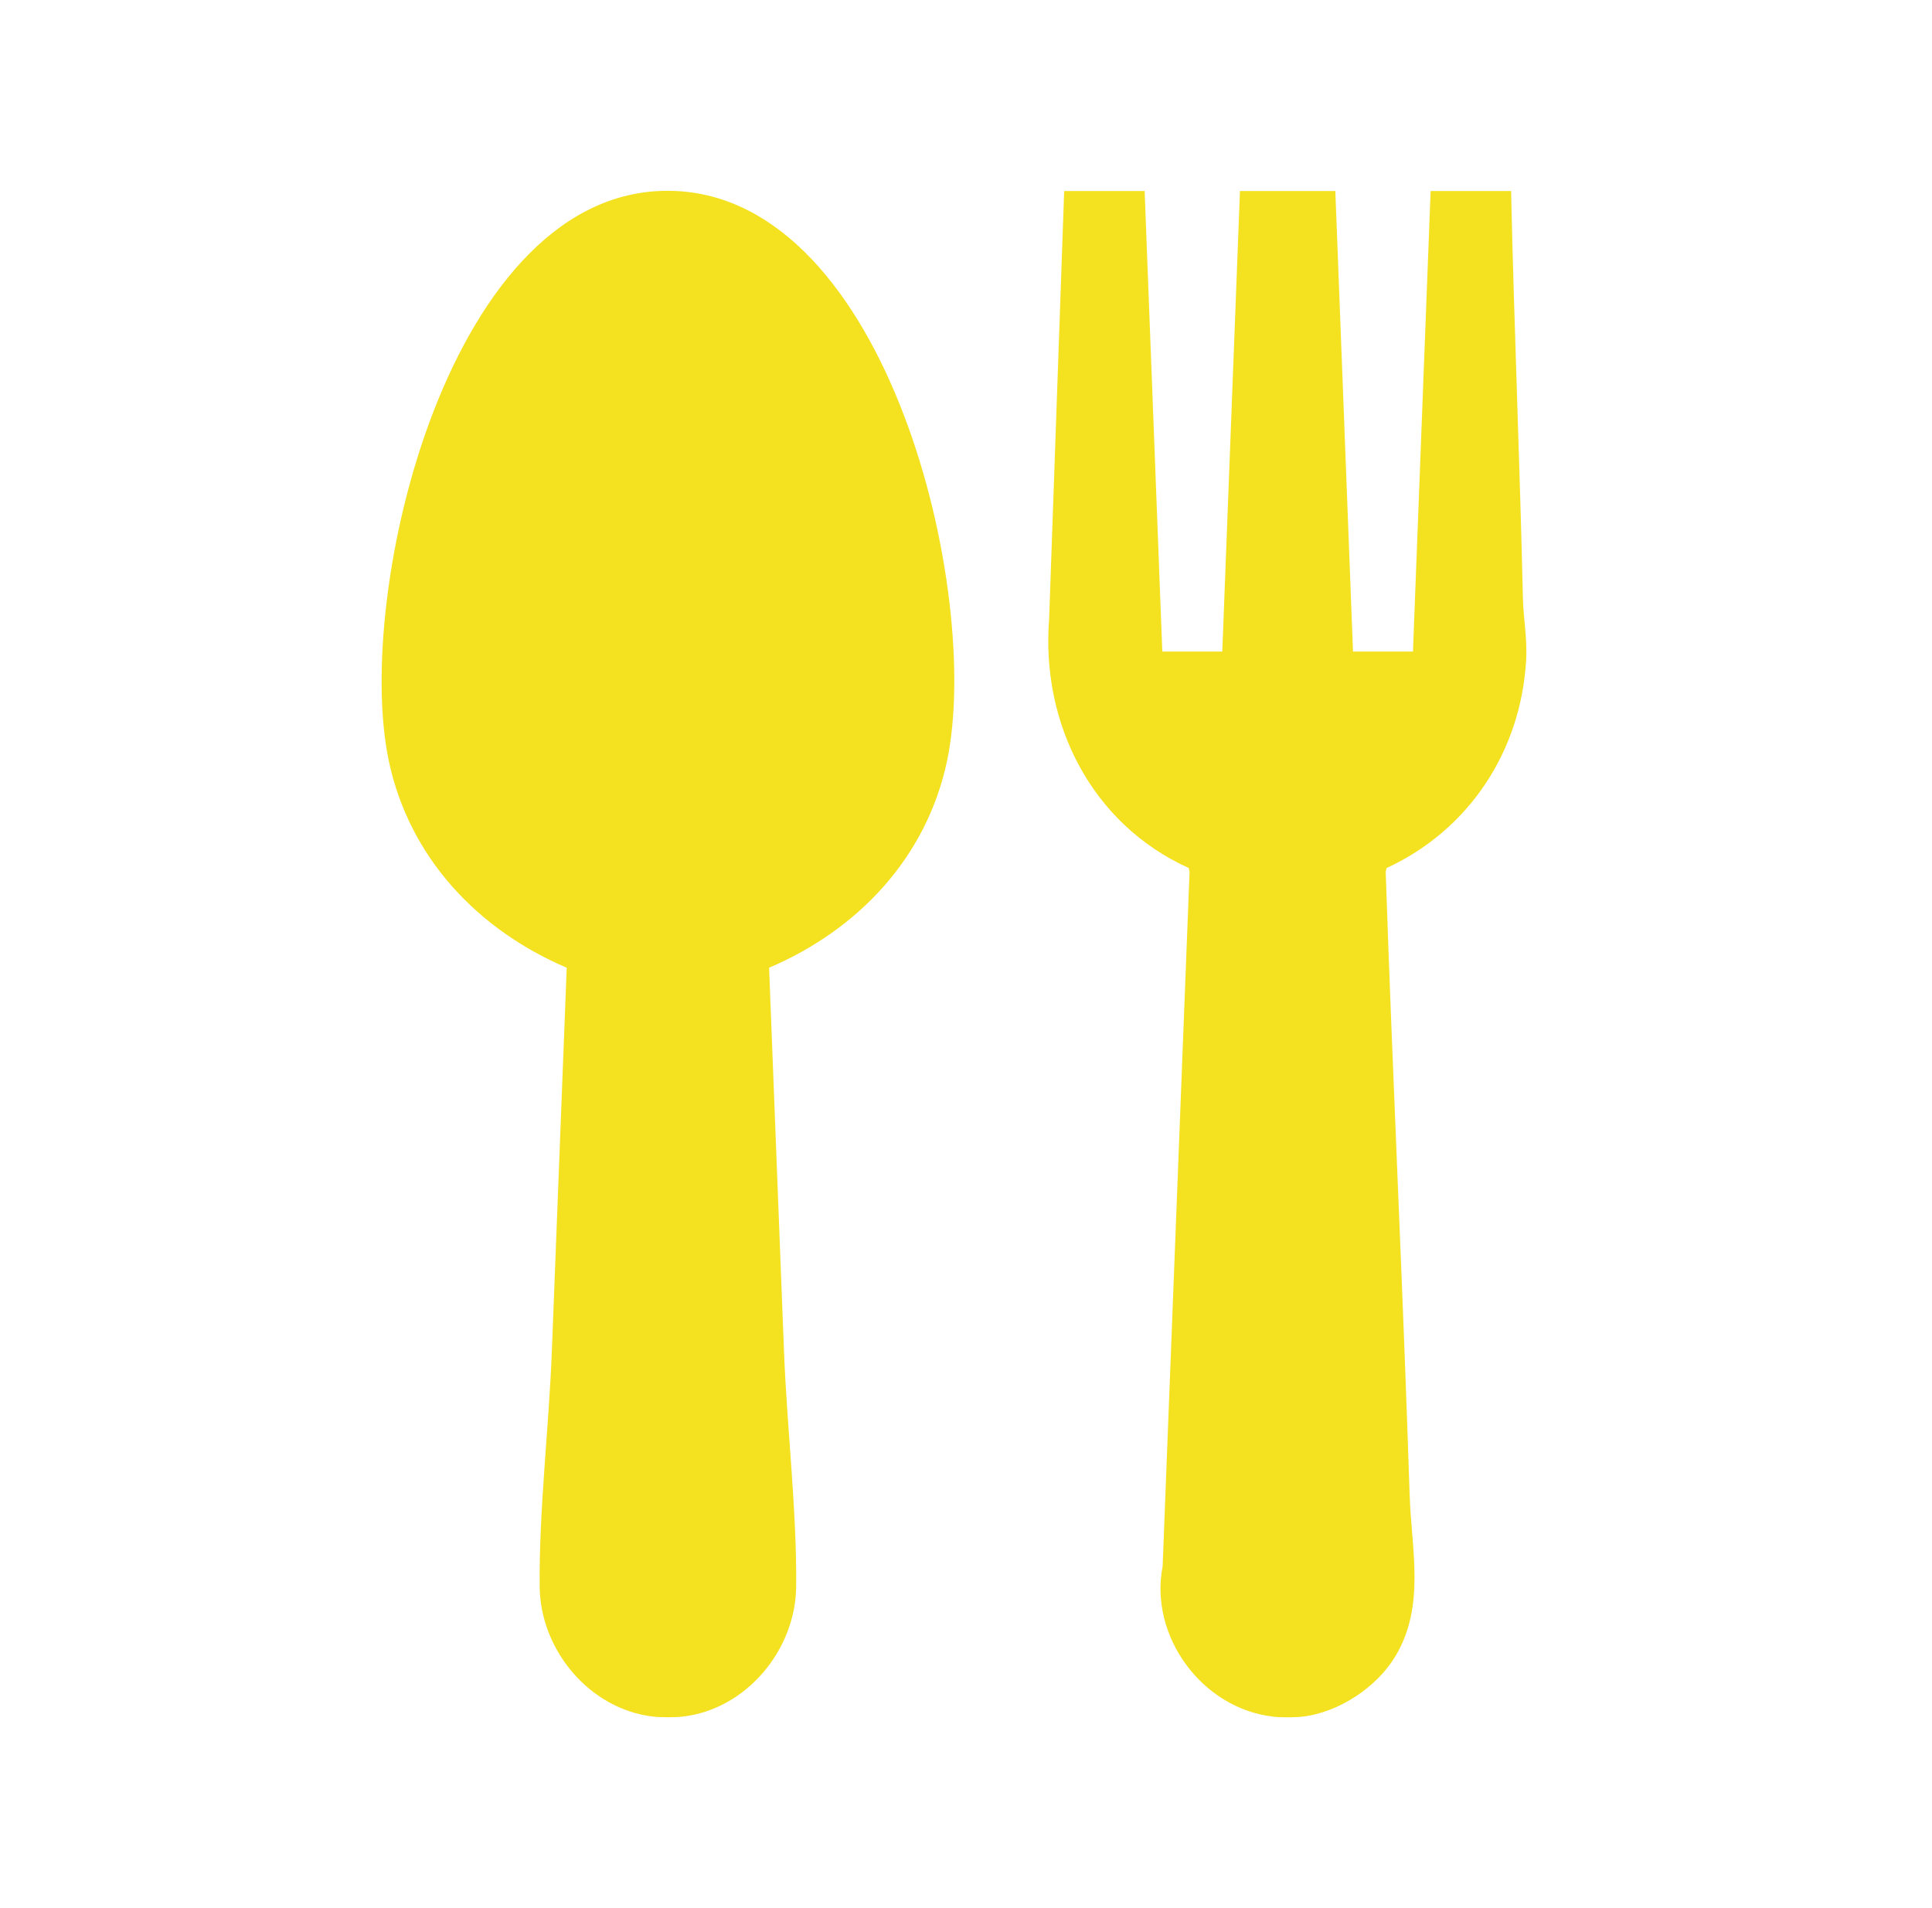
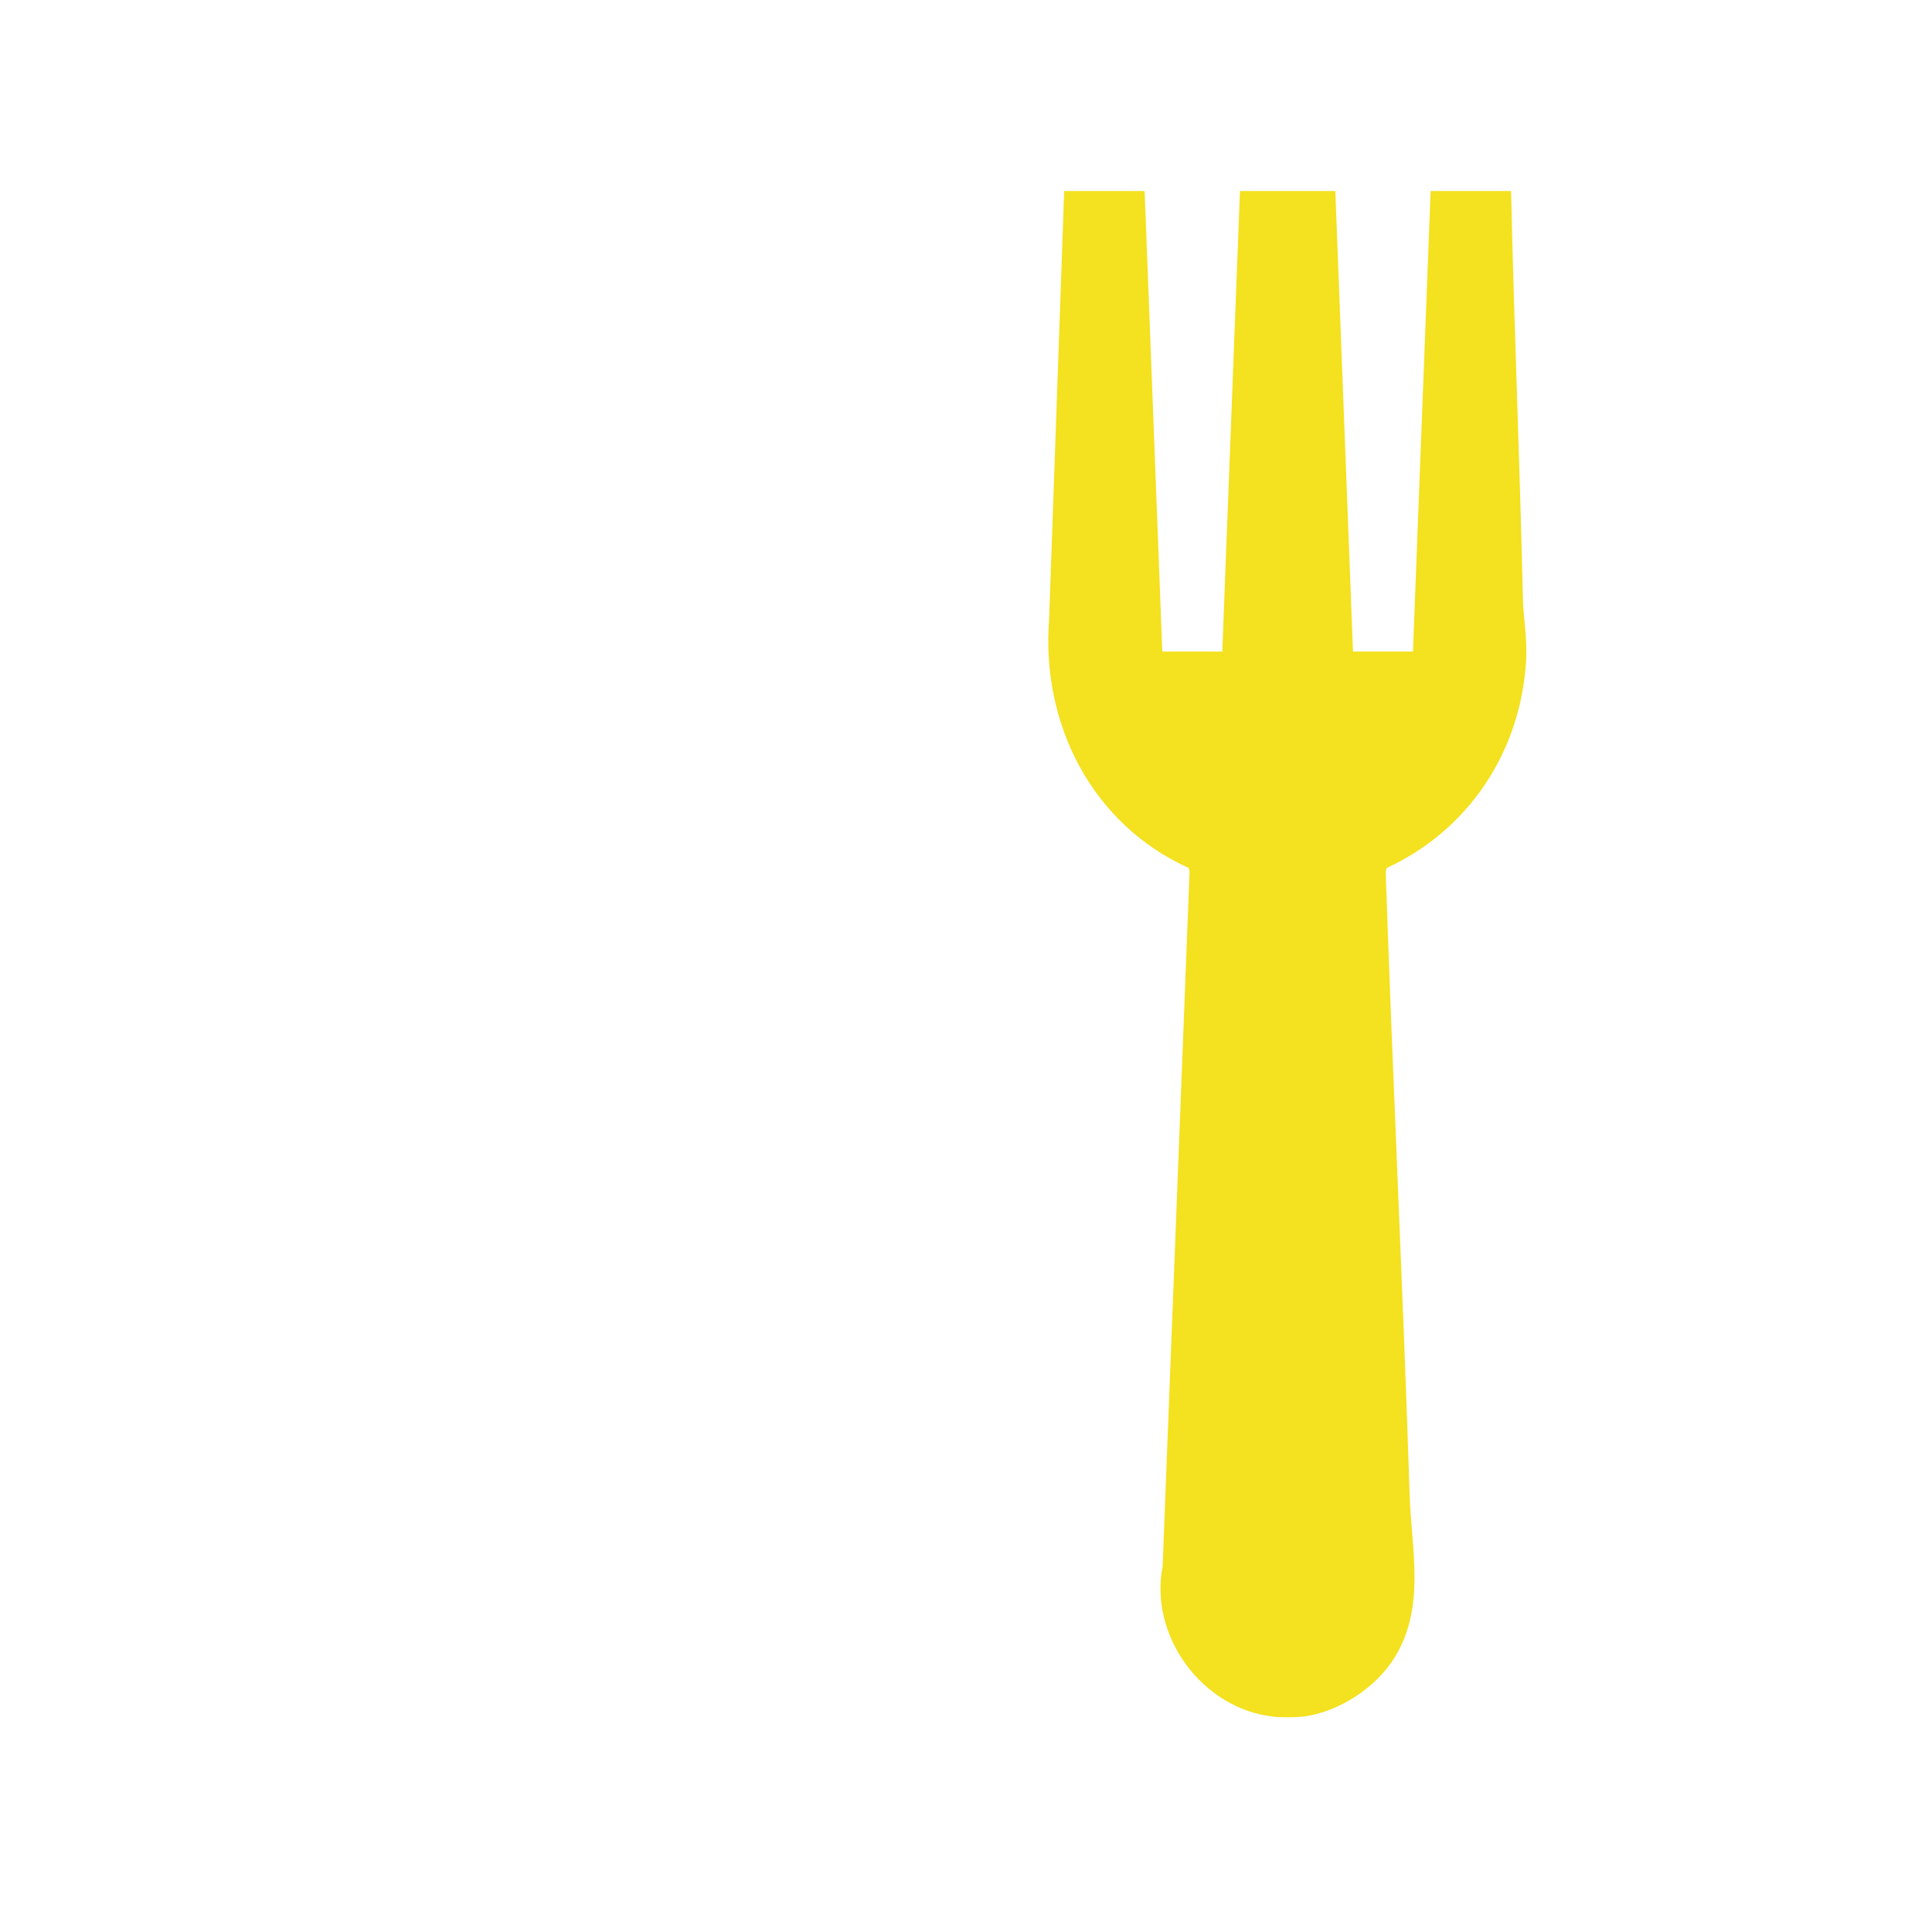
<svg xmlns="http://www.w3.org/2000/svg" width="81" height="80" viewBox="0 0 81 80" fill="none">
-   <path d="M27.378 71.97C24.709 71.657 22.655 69.174 22.626 66.531C22.592 63.377 23.012 59.864 23.136 56.672L23.76 40.573C20.018 38.976 17.151 35.941 16.299 31.893C14.816 24.849 18.862 7.741 28.196 8.003C37.253 8.257 41.181 24.891 39.707 31.893C38.854 35.941 35.988 38.976 32.245 40.573L32.87 56.672C32.994 59.864 33.413 63.377 33.379 66.531C33.351 69.174 31.297 71.657 28.628 71.97C28.316 72.007 27.691 72.007 27.379 71.97H27.378Z" fill="#F4E11F" />
  <path d="M53.361 71.97C50.386 71.621 48.173 68.59 48.744 65.667L49.873 36.55L49.837 36.392C45.77 34.549 43.636 30.343 43.986 25.931L44.616 8.009H47.989L48.73 27.318H51.245L51.986 8.009H55.984L56.725 27.318H59.239L59.98 8.009H63.353C63.48 13.707 63.72 19.383 63.848 25.067C63.867 25.922 64.037 26.768 63.983 27.691C63.76 31.498 61.589 34.798 58.133 36.394L58.096 36.551C58.389 45.287 58.819 53.959 59.1 62.67C59.175 64.985 59.767 67.32 58.505 69.436C57.723 70.745 56.126 71.794 54.608 71.973C54.296 72.009 53.67 72.009 53.359 71.973L53.361 71.97Z" fill="#F4E11F" />
</svg>